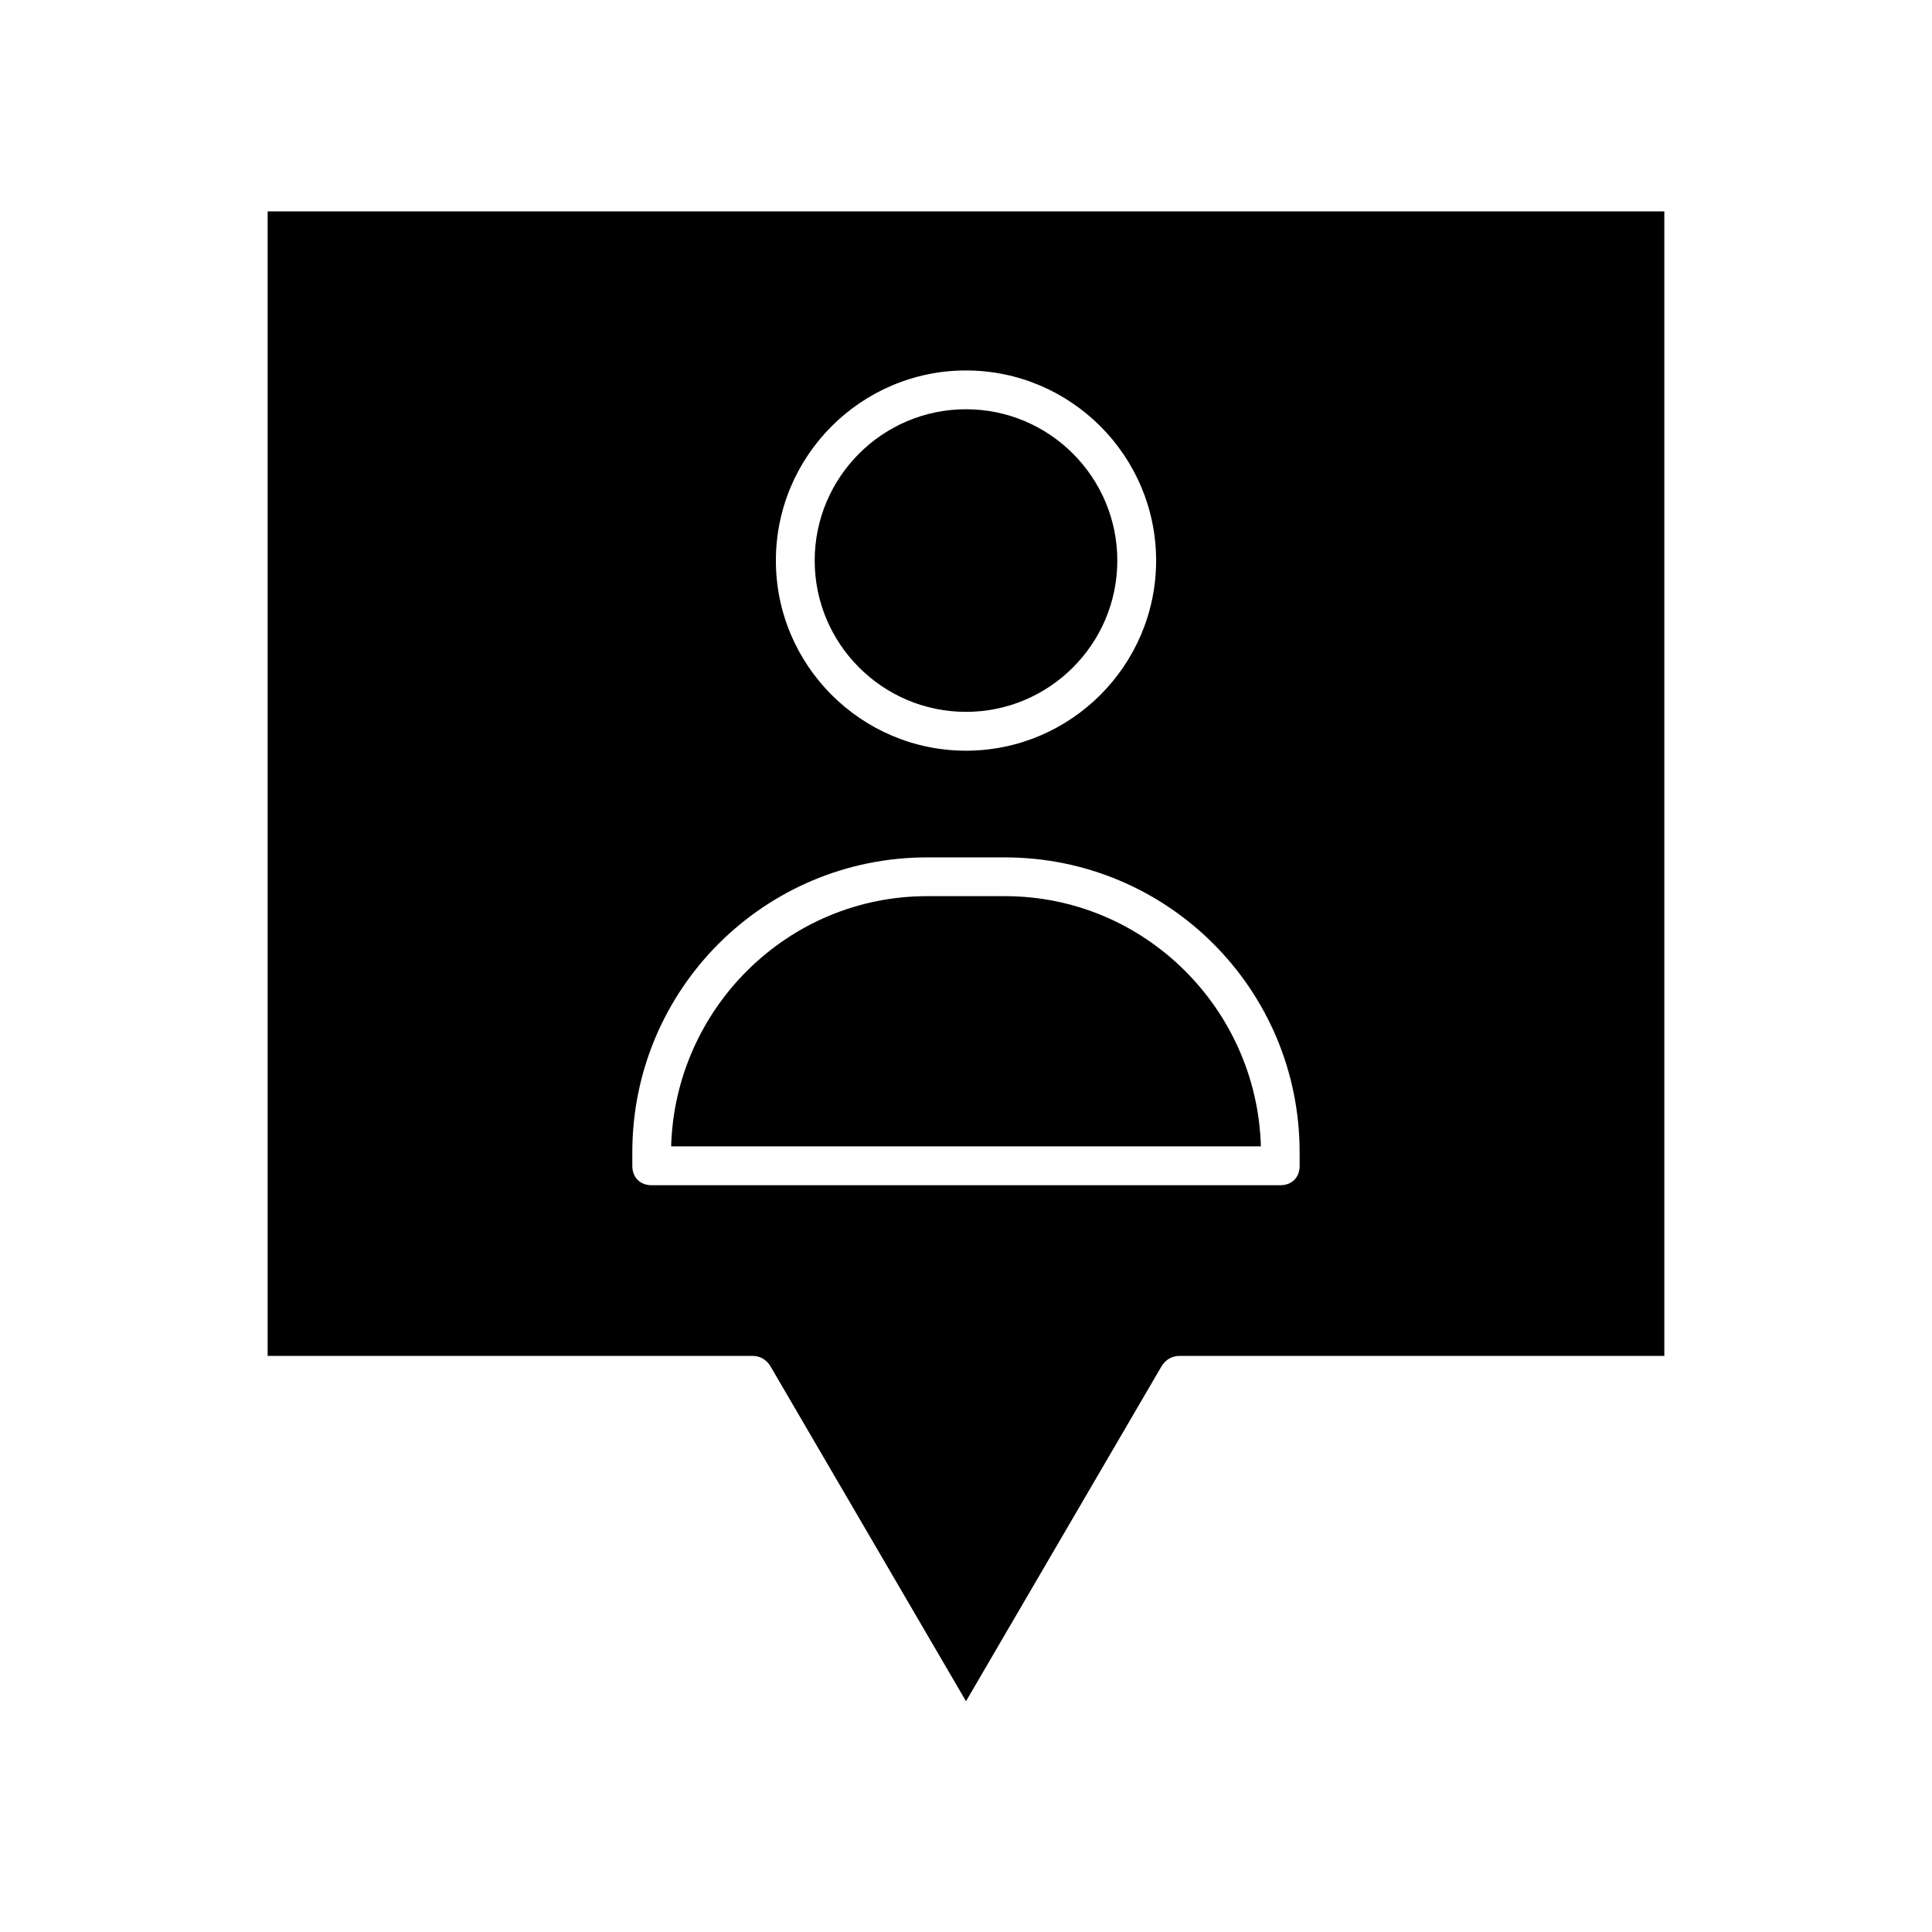
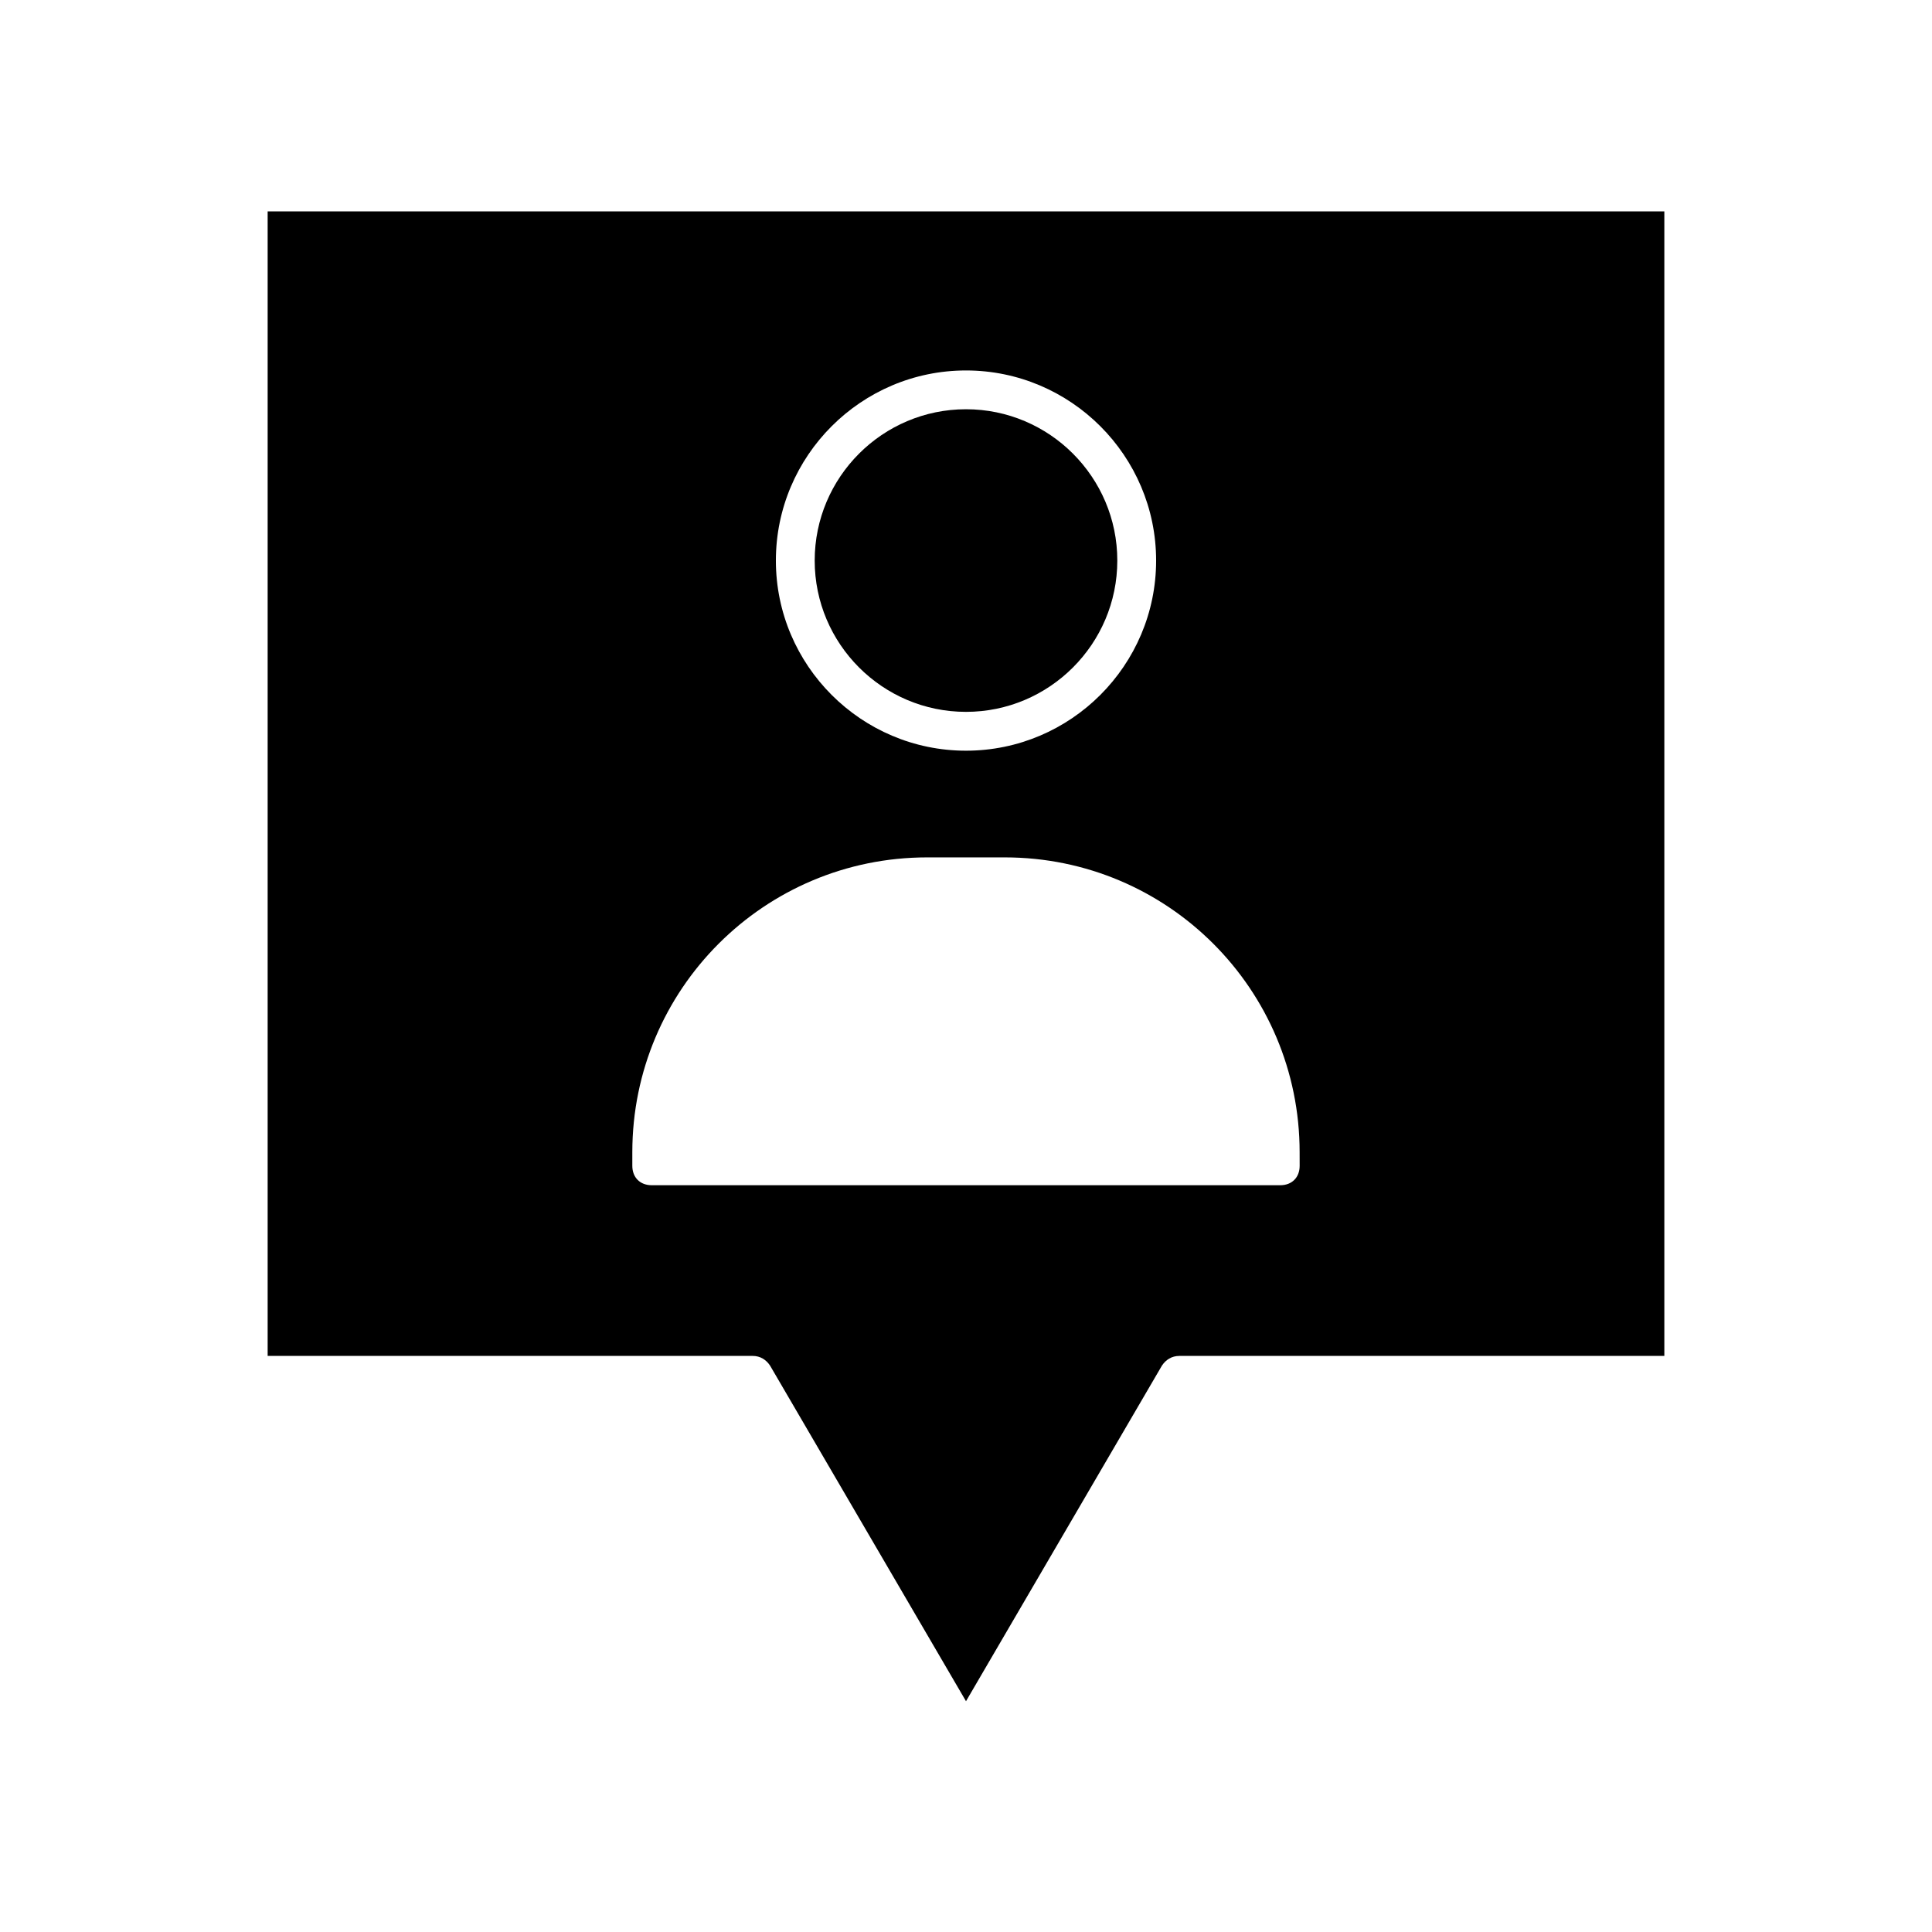
<svg xmlns="http://www.w3.org/2000/svg" fill="#000000" width="800px" height="800px" version="1.1" viewBox="144 144 512 512">
  <g>
    <path d="m400 332.65c22.105 0 40.098-17.992 40.098-40.098 0-22.105-17.992-40.098-40.098-40.098s-40.098 17.992-40.098 40.098c-0.004 22.105 17.992 40.098 40.098 40.098z" />
-     <path d="m410.28 381.49h-20.562c-37.016 0-66.832 29.816-67.859 66.316h156.29c-1.031-36.5-30.852-66.316-67.863-66.316z" />
    <path d="m214.93 200.02v303.31h128.52c2.055 0 3.598 1.027 4.625 2.57l51.926 88.941 51.922-88.938c1.027-1.543 2.57-2.57 4.625-2.57h128.52v-303.31zm185.07 42.156c27.762 0 50.383 22.621 50.383 50.383 0 27.762-22.621 50.383-50.383 50.383s-50.383-22.621-50.383-50.383c0-27.762 22.621-50.383 50.383-50.383zm88.422 210.78c0 3.086-2.055 5.141-5.141 5.141h-166.57c-3.086 0-5.141-2.055-5.141-5.141v-3.598c0-43.184 34.957-78.141 78.141-78.141h20.562c43.184 0 78.141 34.957 78.141 78.141z" />
  </g>
</svg>